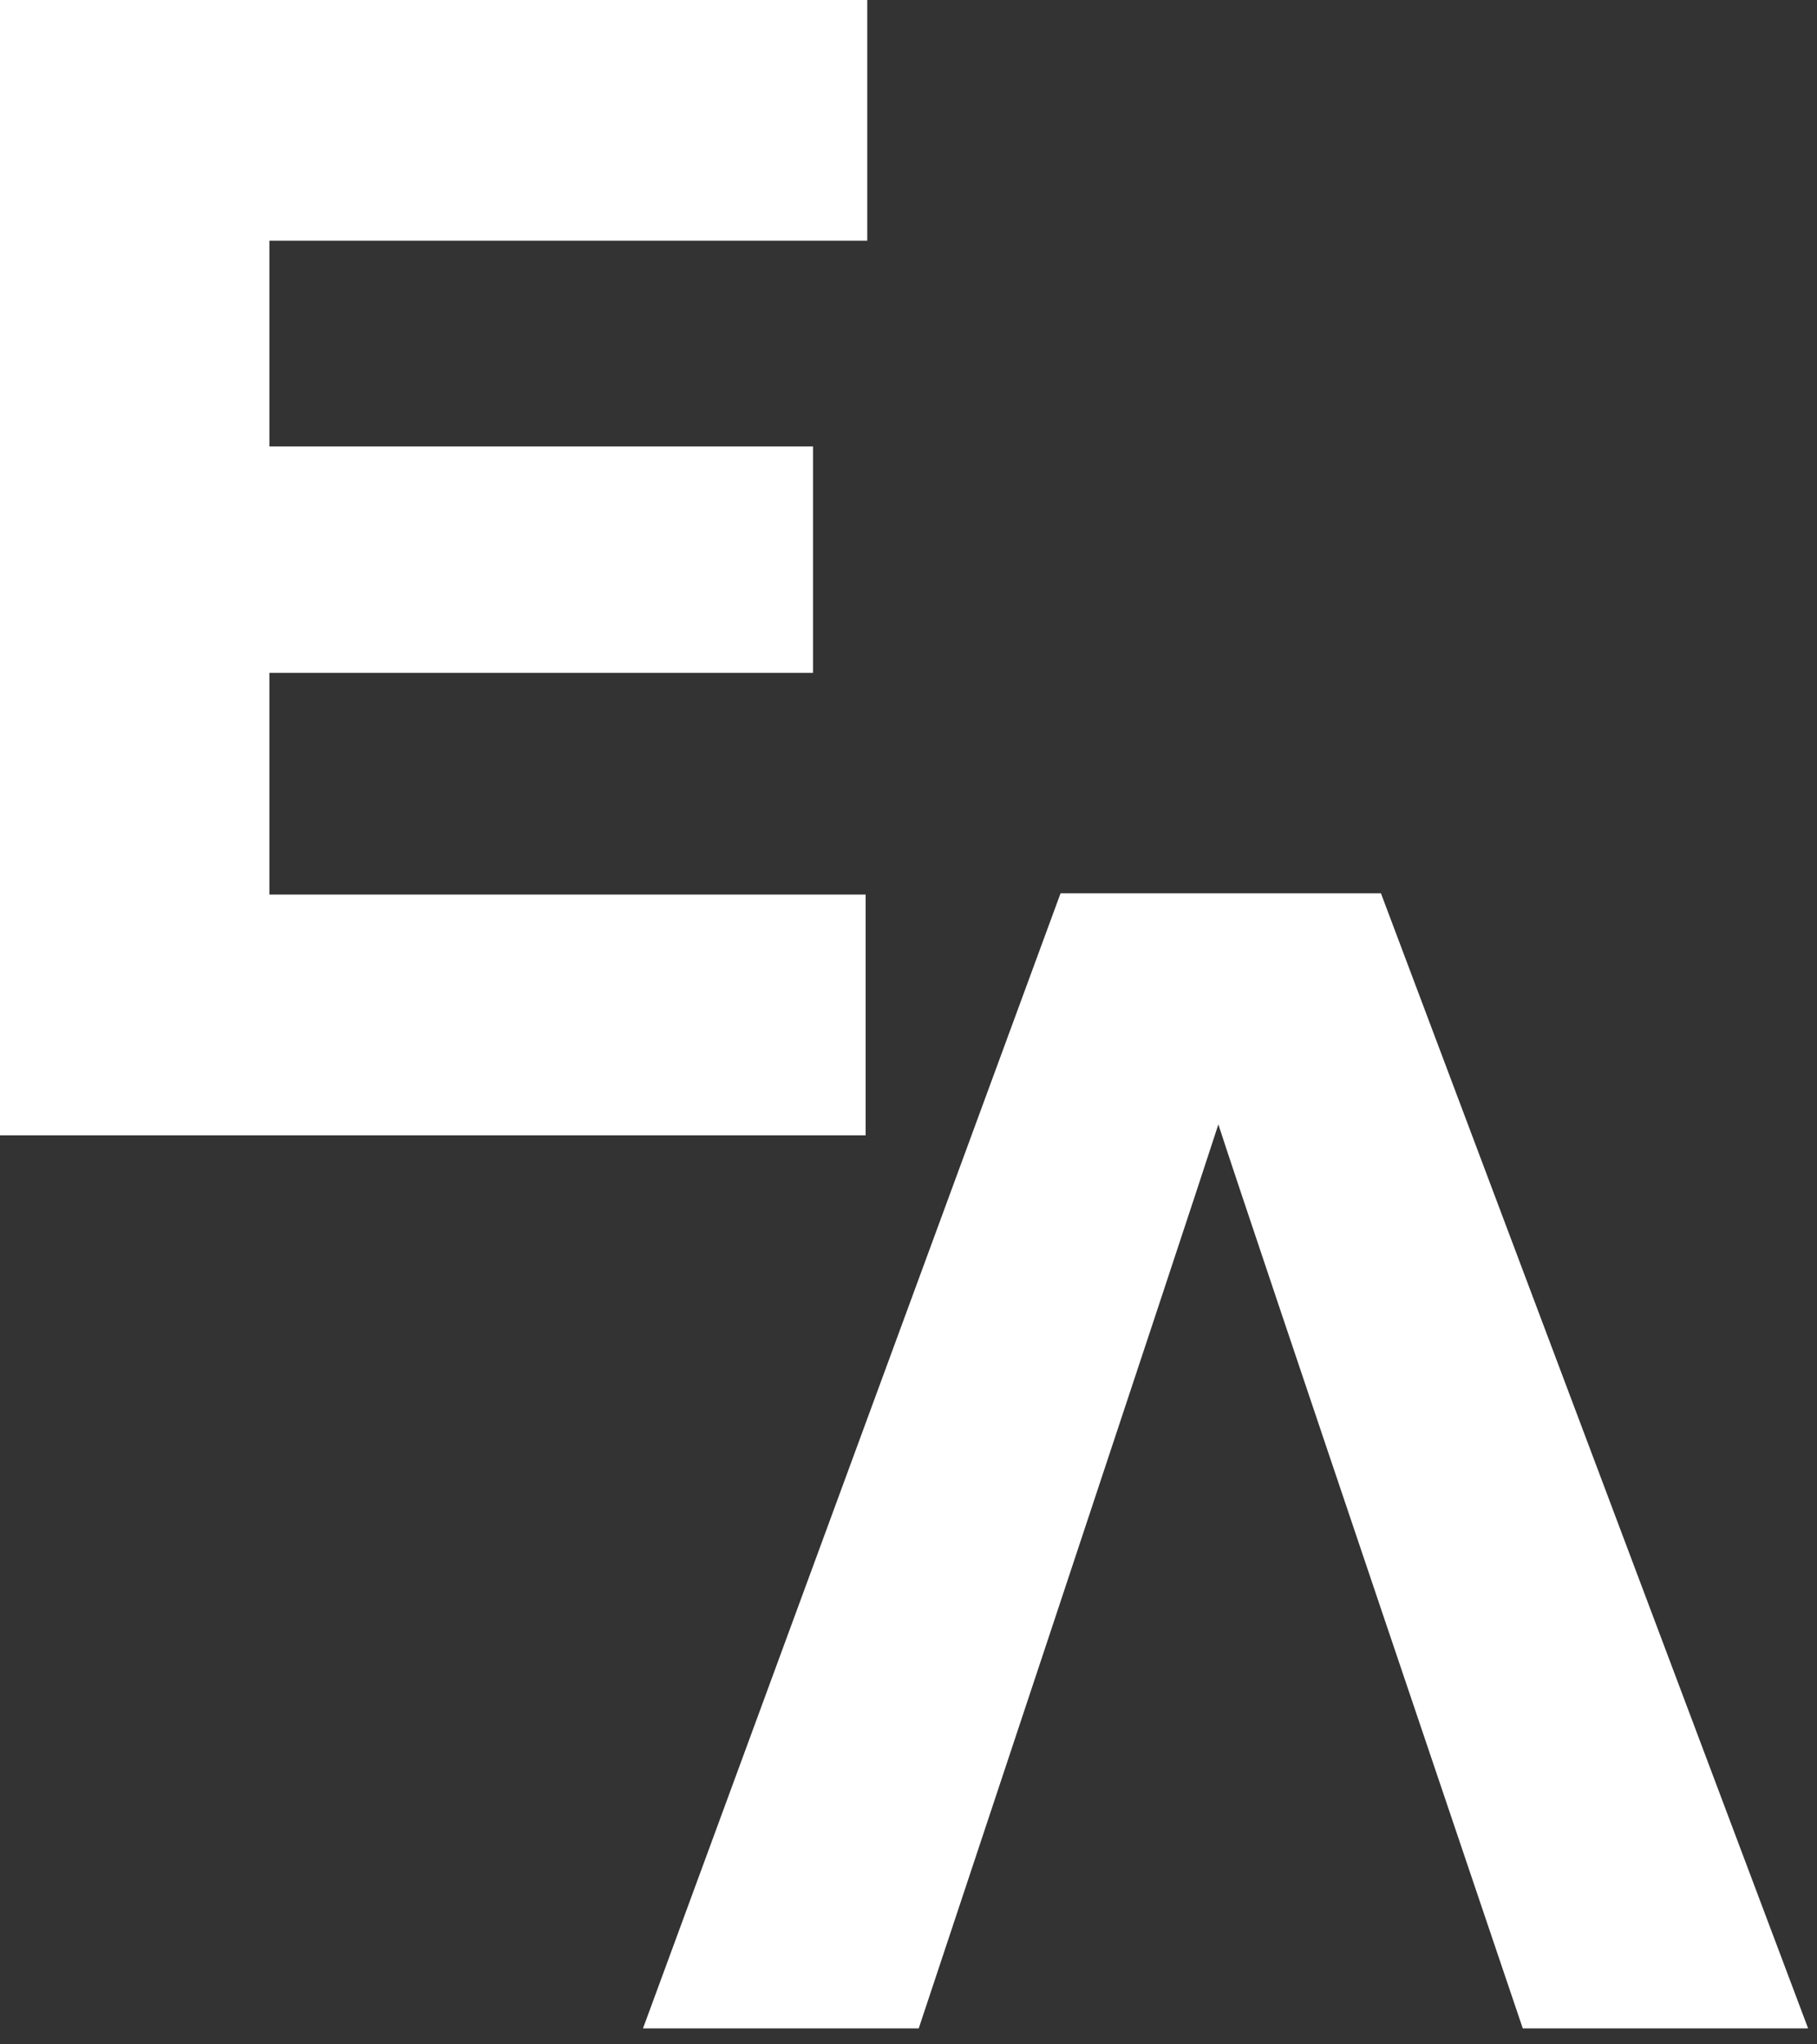
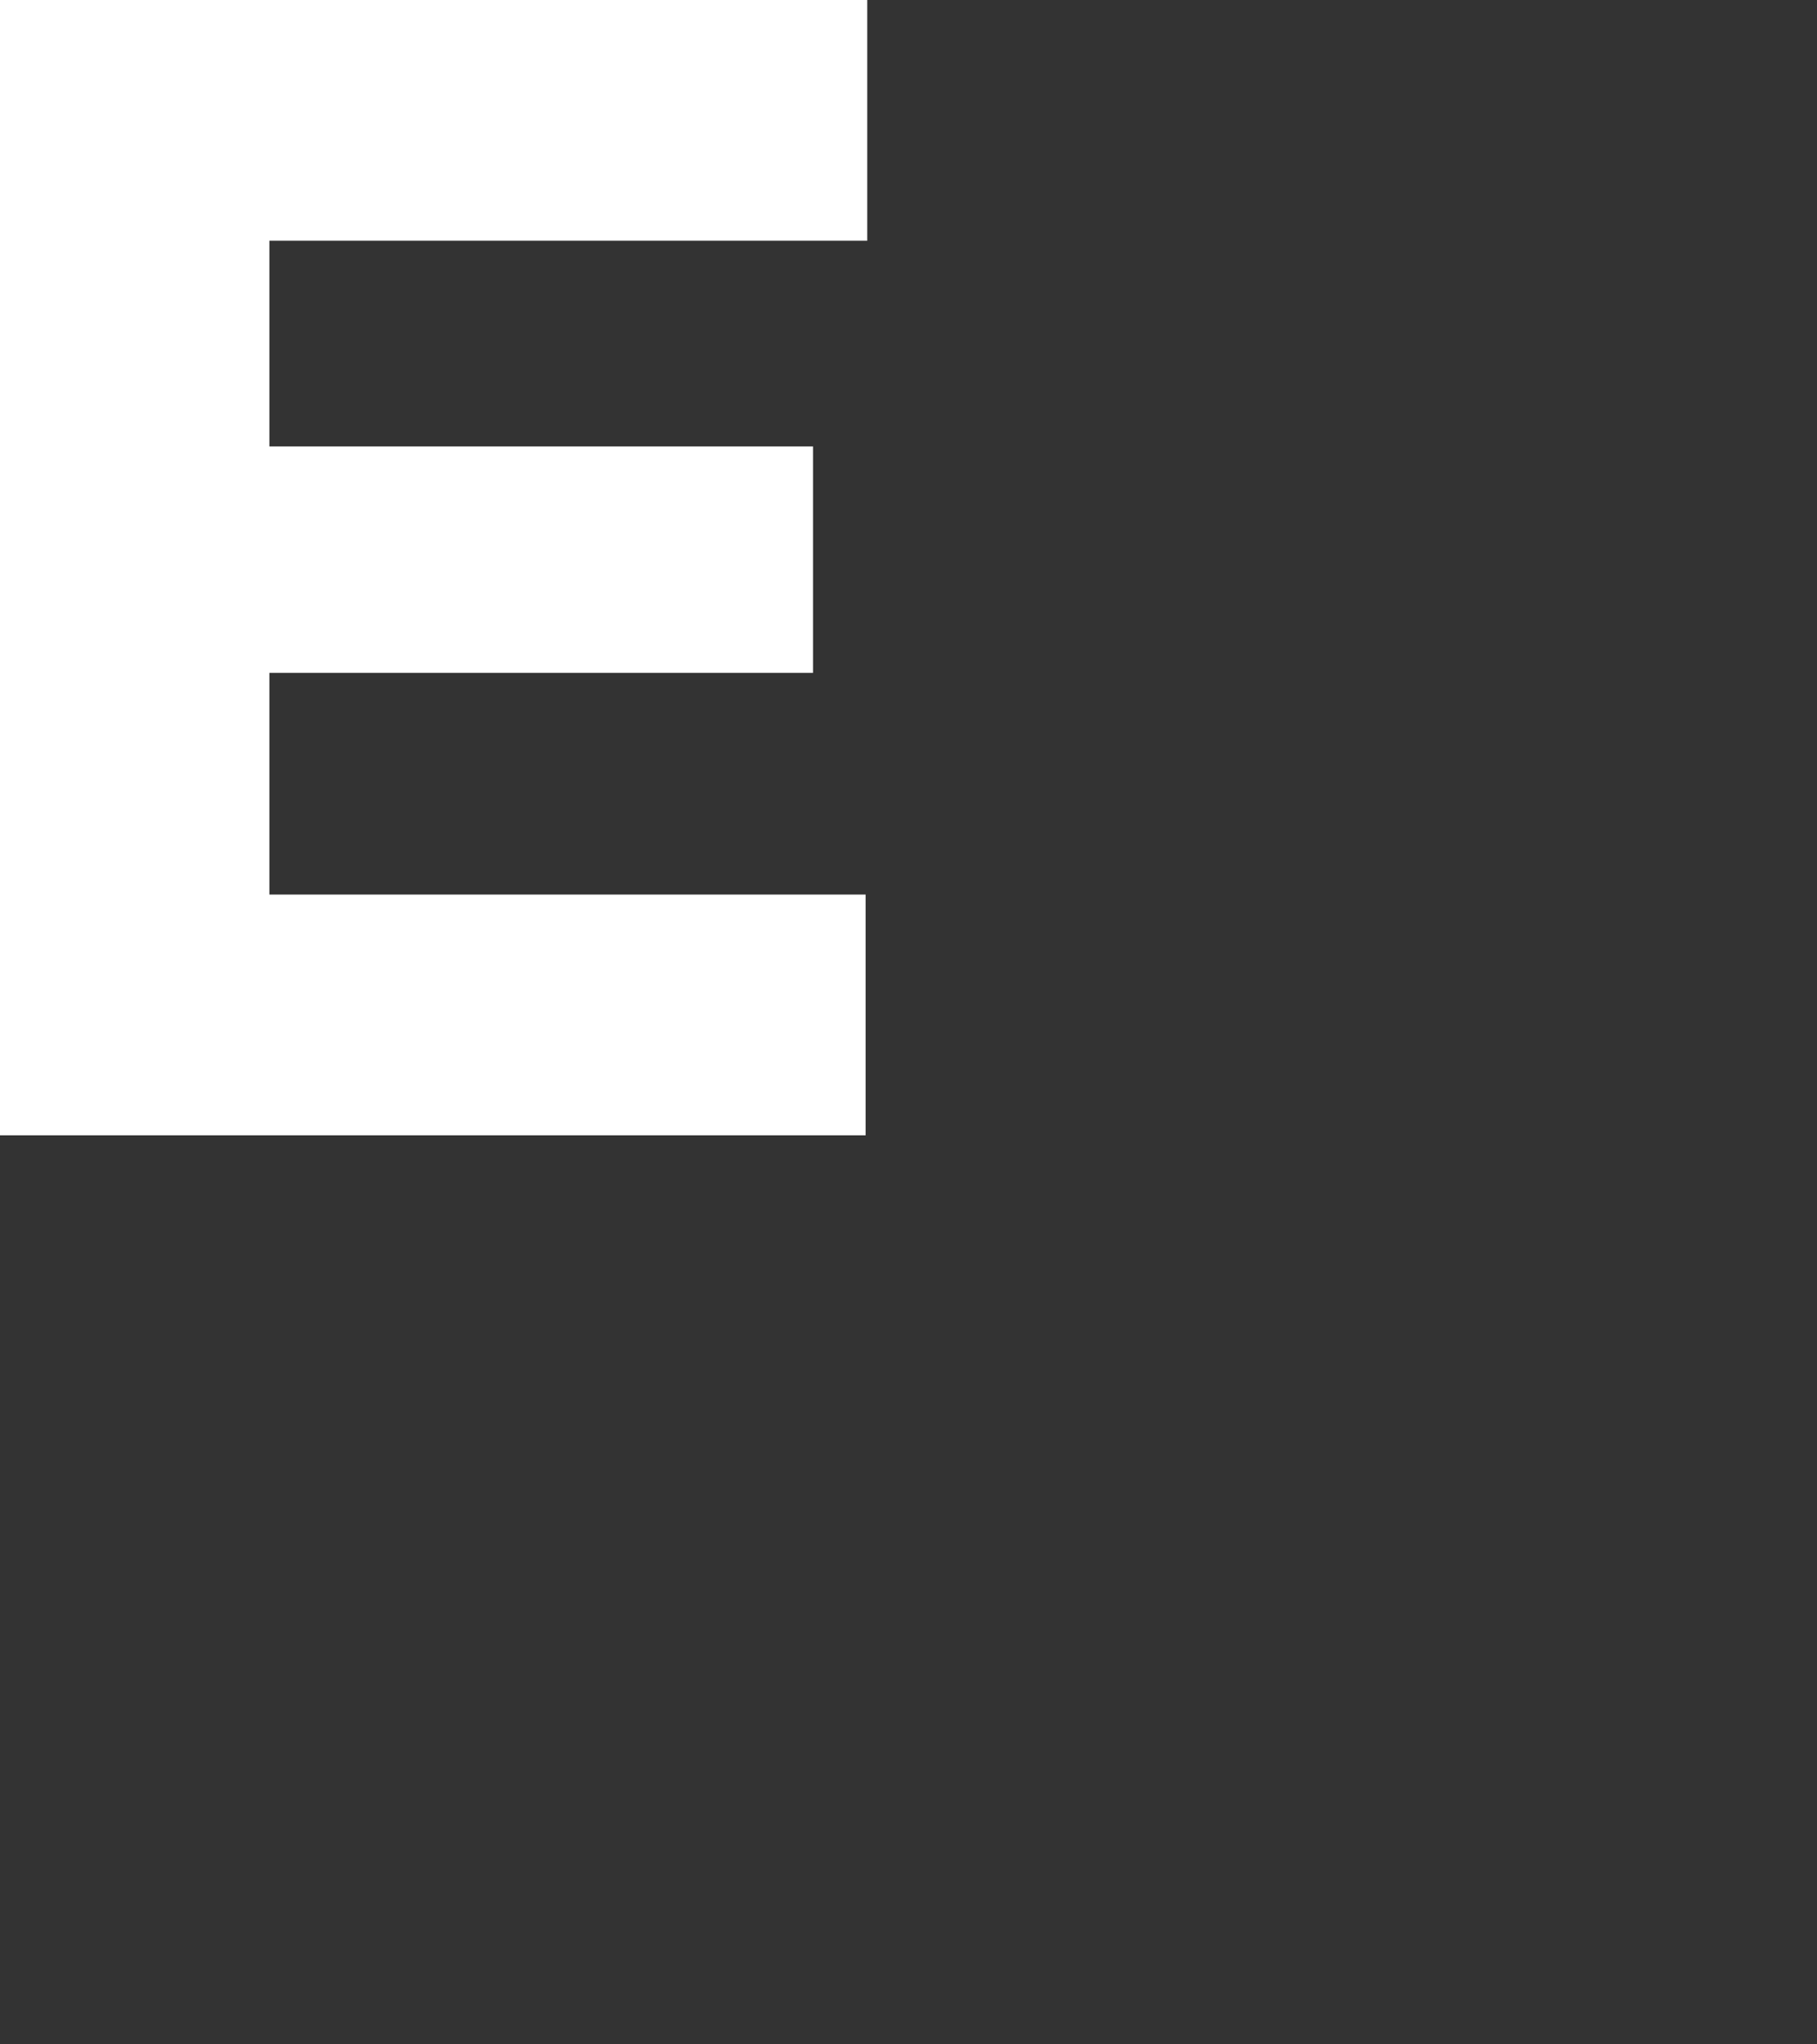
<svg xmlns="http://www.w3.org/2000/svg" width="56" height="63" viewBox="0 0 56 63" fill="none">
  <rect x="0" y="0" width="56" height="63" fill="#333333" stroke="none" />
  <path d="M8.302 7.419V13.758H25.057V20.735H8.302V27.567H26.679V34.986H0V0H26.729V7.419H8.302Z" fill="white" />
-   <path d="M42.56 27.527H32.687L19.817 62.508H28.315C28.315 62.508 36.567 37.696 37.55 34.65C38.534 37.696 46.932 62.508 46.932 62.508H55.726L42.56 27.527Z" fill="white" />
</svg>